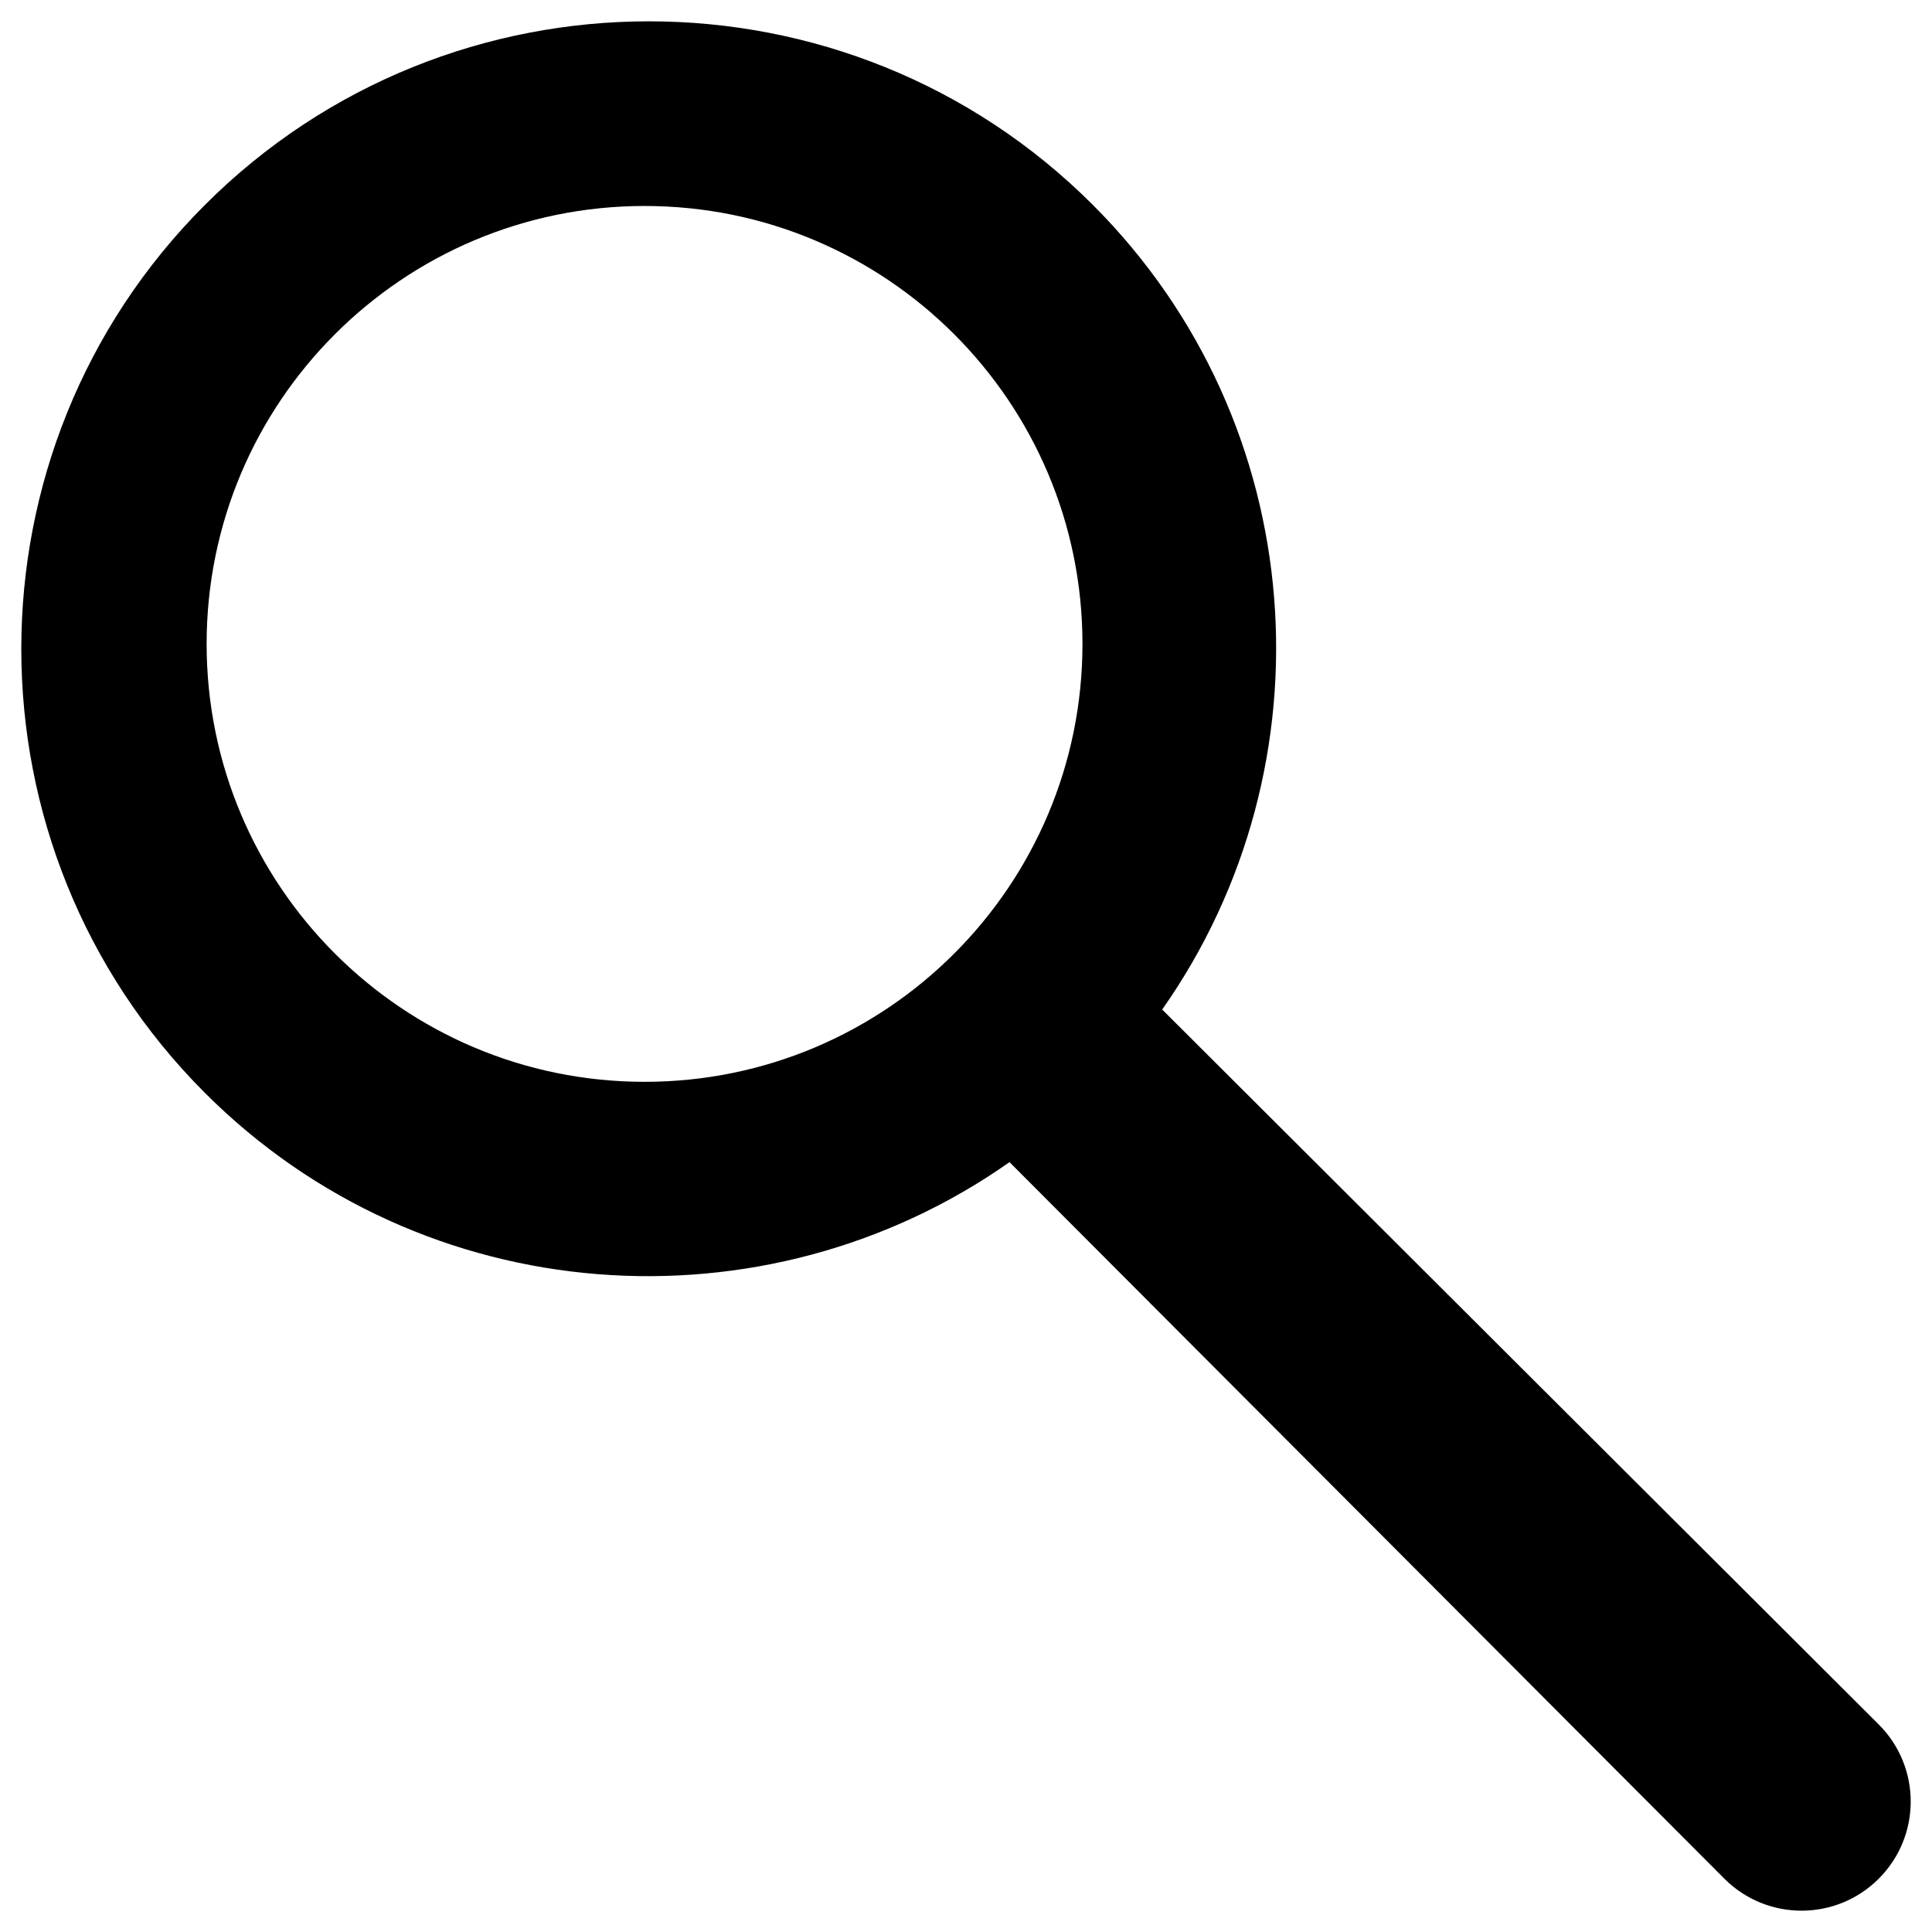
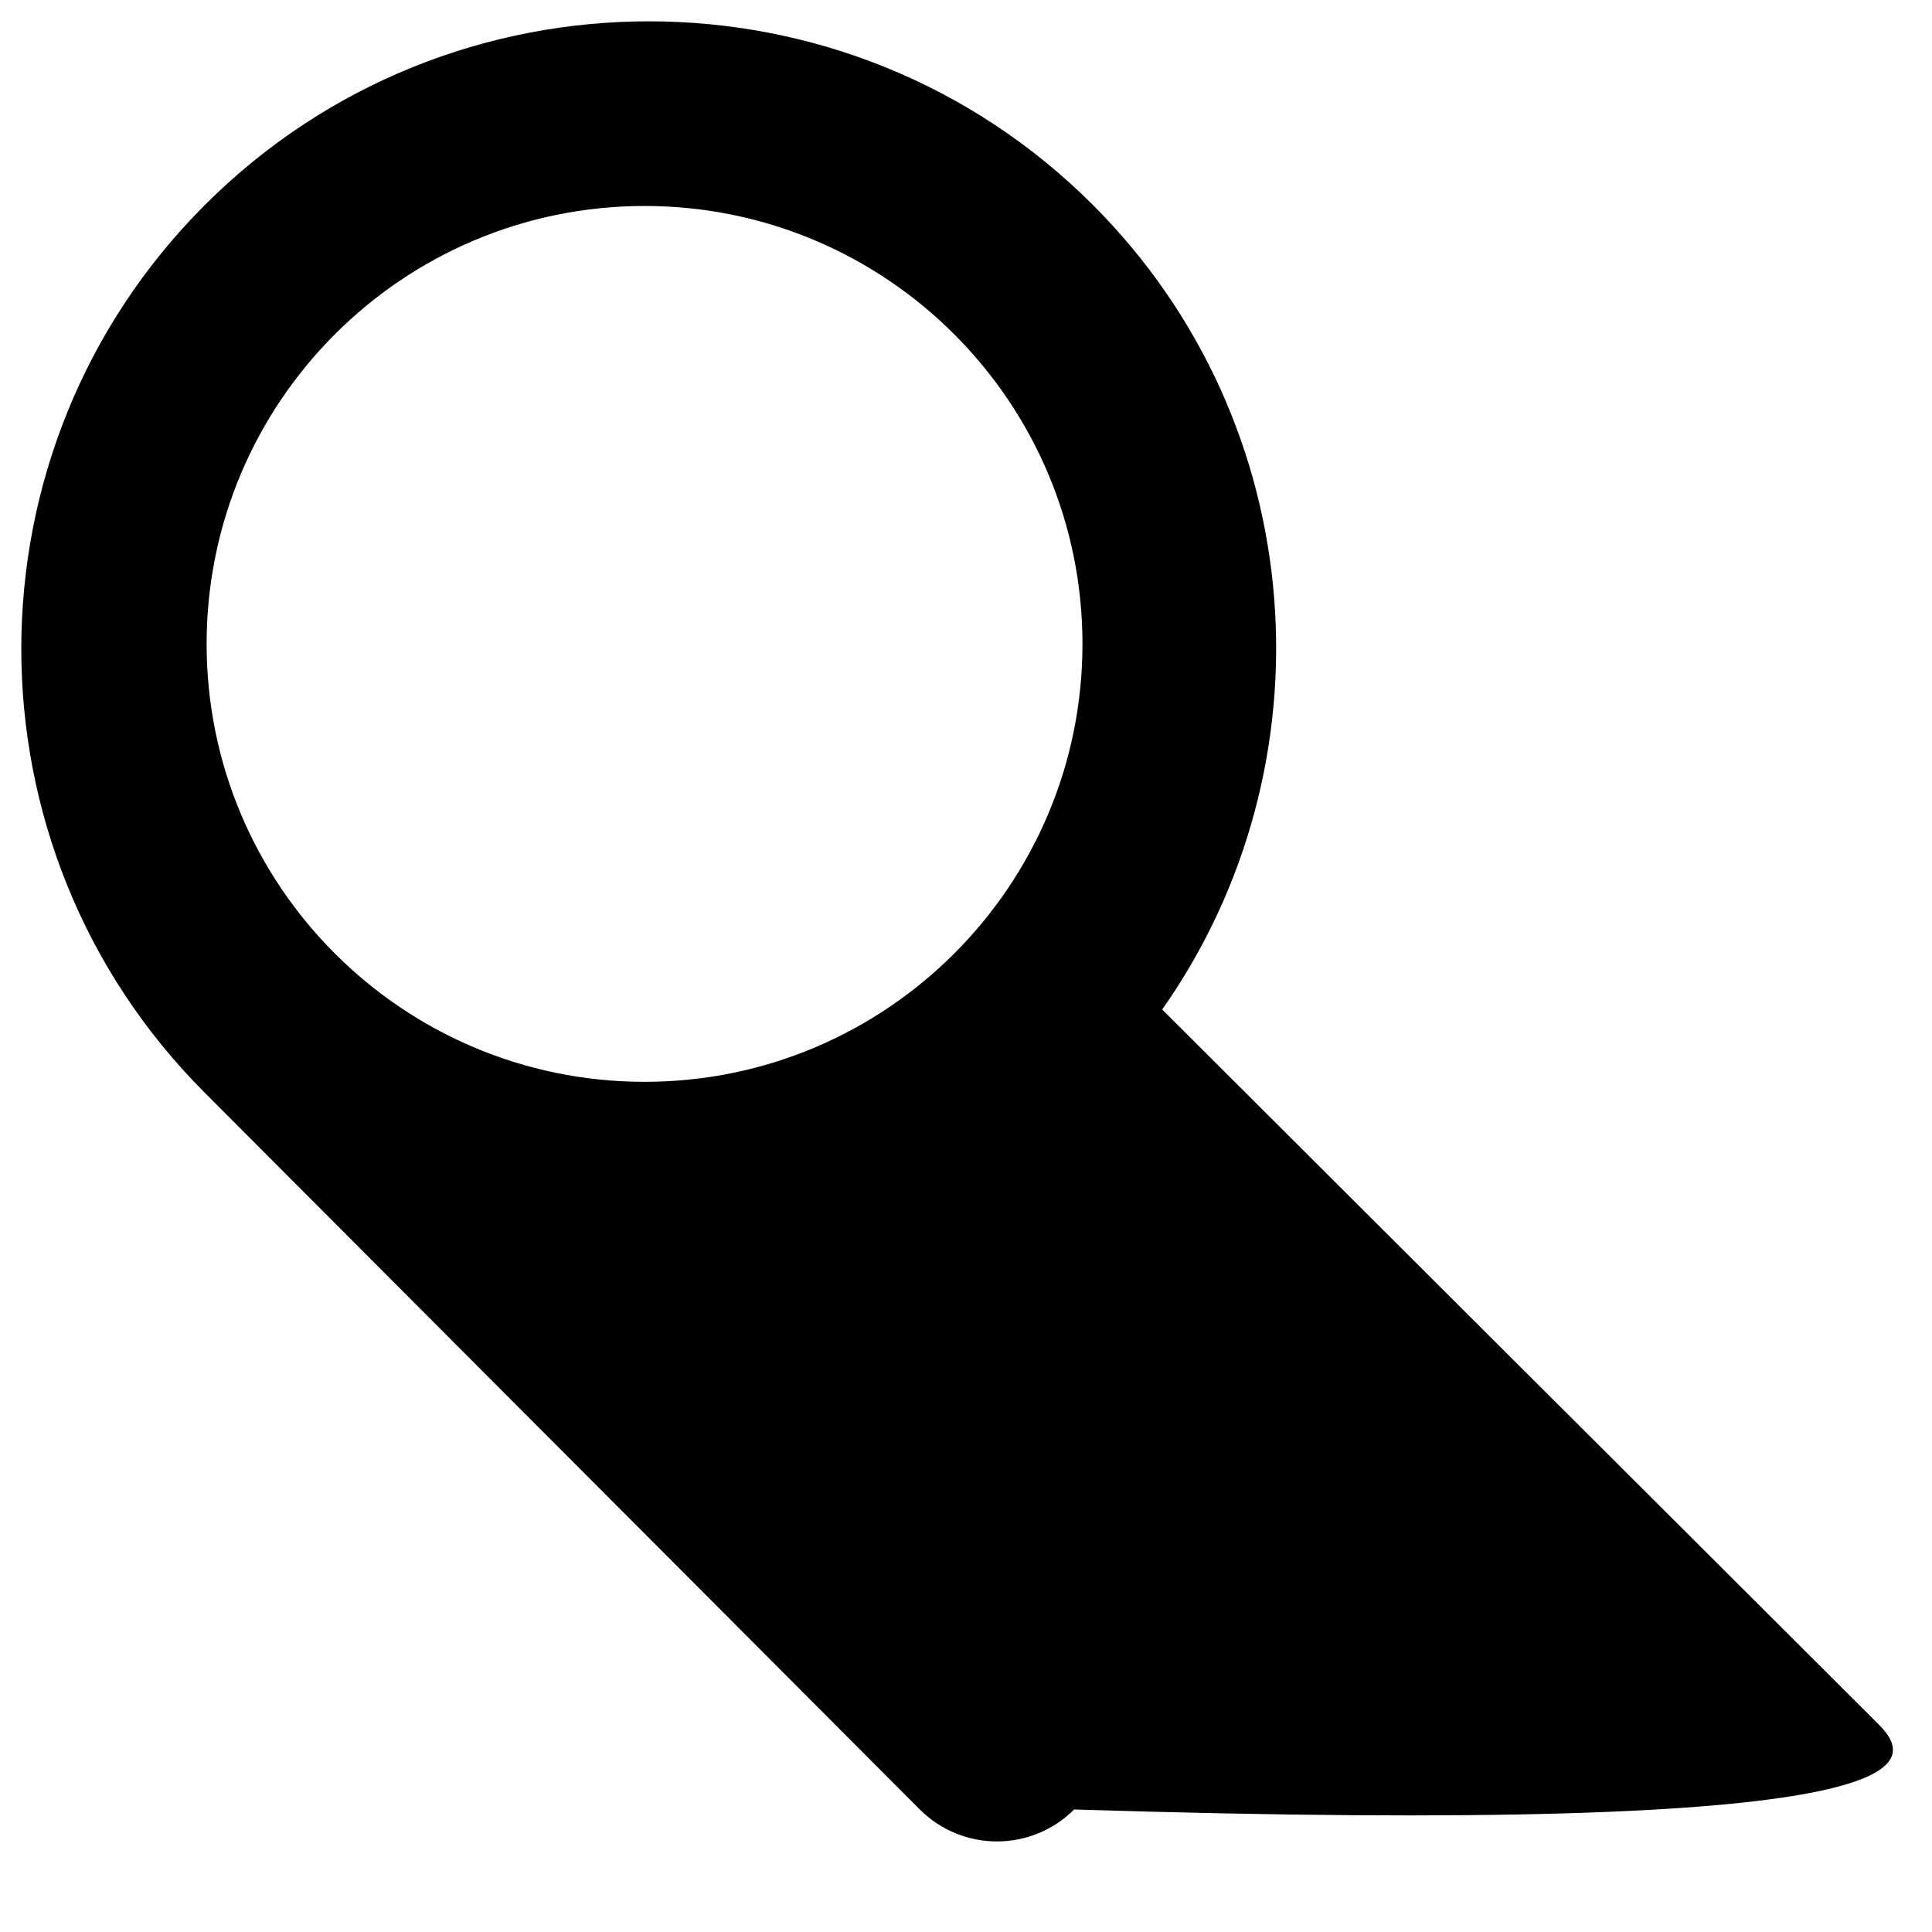
<svg xmlns="http://www.w3.org/2000/svg" version="1.1" id="Layer_1" x="0px" y="0px" width="96px" height="96px" viewBox="0 0 96 96" enable-background="new 0 0 96 96" xml:space="preserve">
-   <path d="M93.353,85.687L57.749,50.163c8.553-12.164,7.424-29.111-3.444-39.98c-12.162-12.165-31.958-12.165-44.123,0  c-12.165,12.164-12.165,31.958,0,44.122c10.868,10.872,27.814,11.997,39.98,3.441l35.523,35.607c2.118,2.117,5.548,2.117,7.667,0  C95.472,91.234,95.472,87.805,93.353,85.687z M32.029,53.755c-12.018,0-21.762-9.741-21.762-21.758  c0-12.02,9.744-21.762,21.762-21.762c12.014,0,21.758,9.742,21.758,21.762C53.787,44.014,44.043,53.755,32.029,53.755z" />
+   <path d="M93.353,85.687L57.749,50.163c8.553-12.164,7.424-29.111-3.444-39.98c-12.162-12.165-31.958-12.165-44.123,0  c-12.165,12.164-12.165,31.958,0,44.122l35.523,35.607c2.118,2.117,5.548,2.117,7.667,0  C95.472,91.234,95.472,87.805,93.353,85.687z M32.029,53.755c-12.018,0-21.762-9.741-21.762-21.758  c0-12.02,9.744-21.762,21.762-21.762c12.014,0,21.758,9.742,21.758,21.762C53.787,44.014,44.043,53.755,32.029,53.755z" />
</svg>